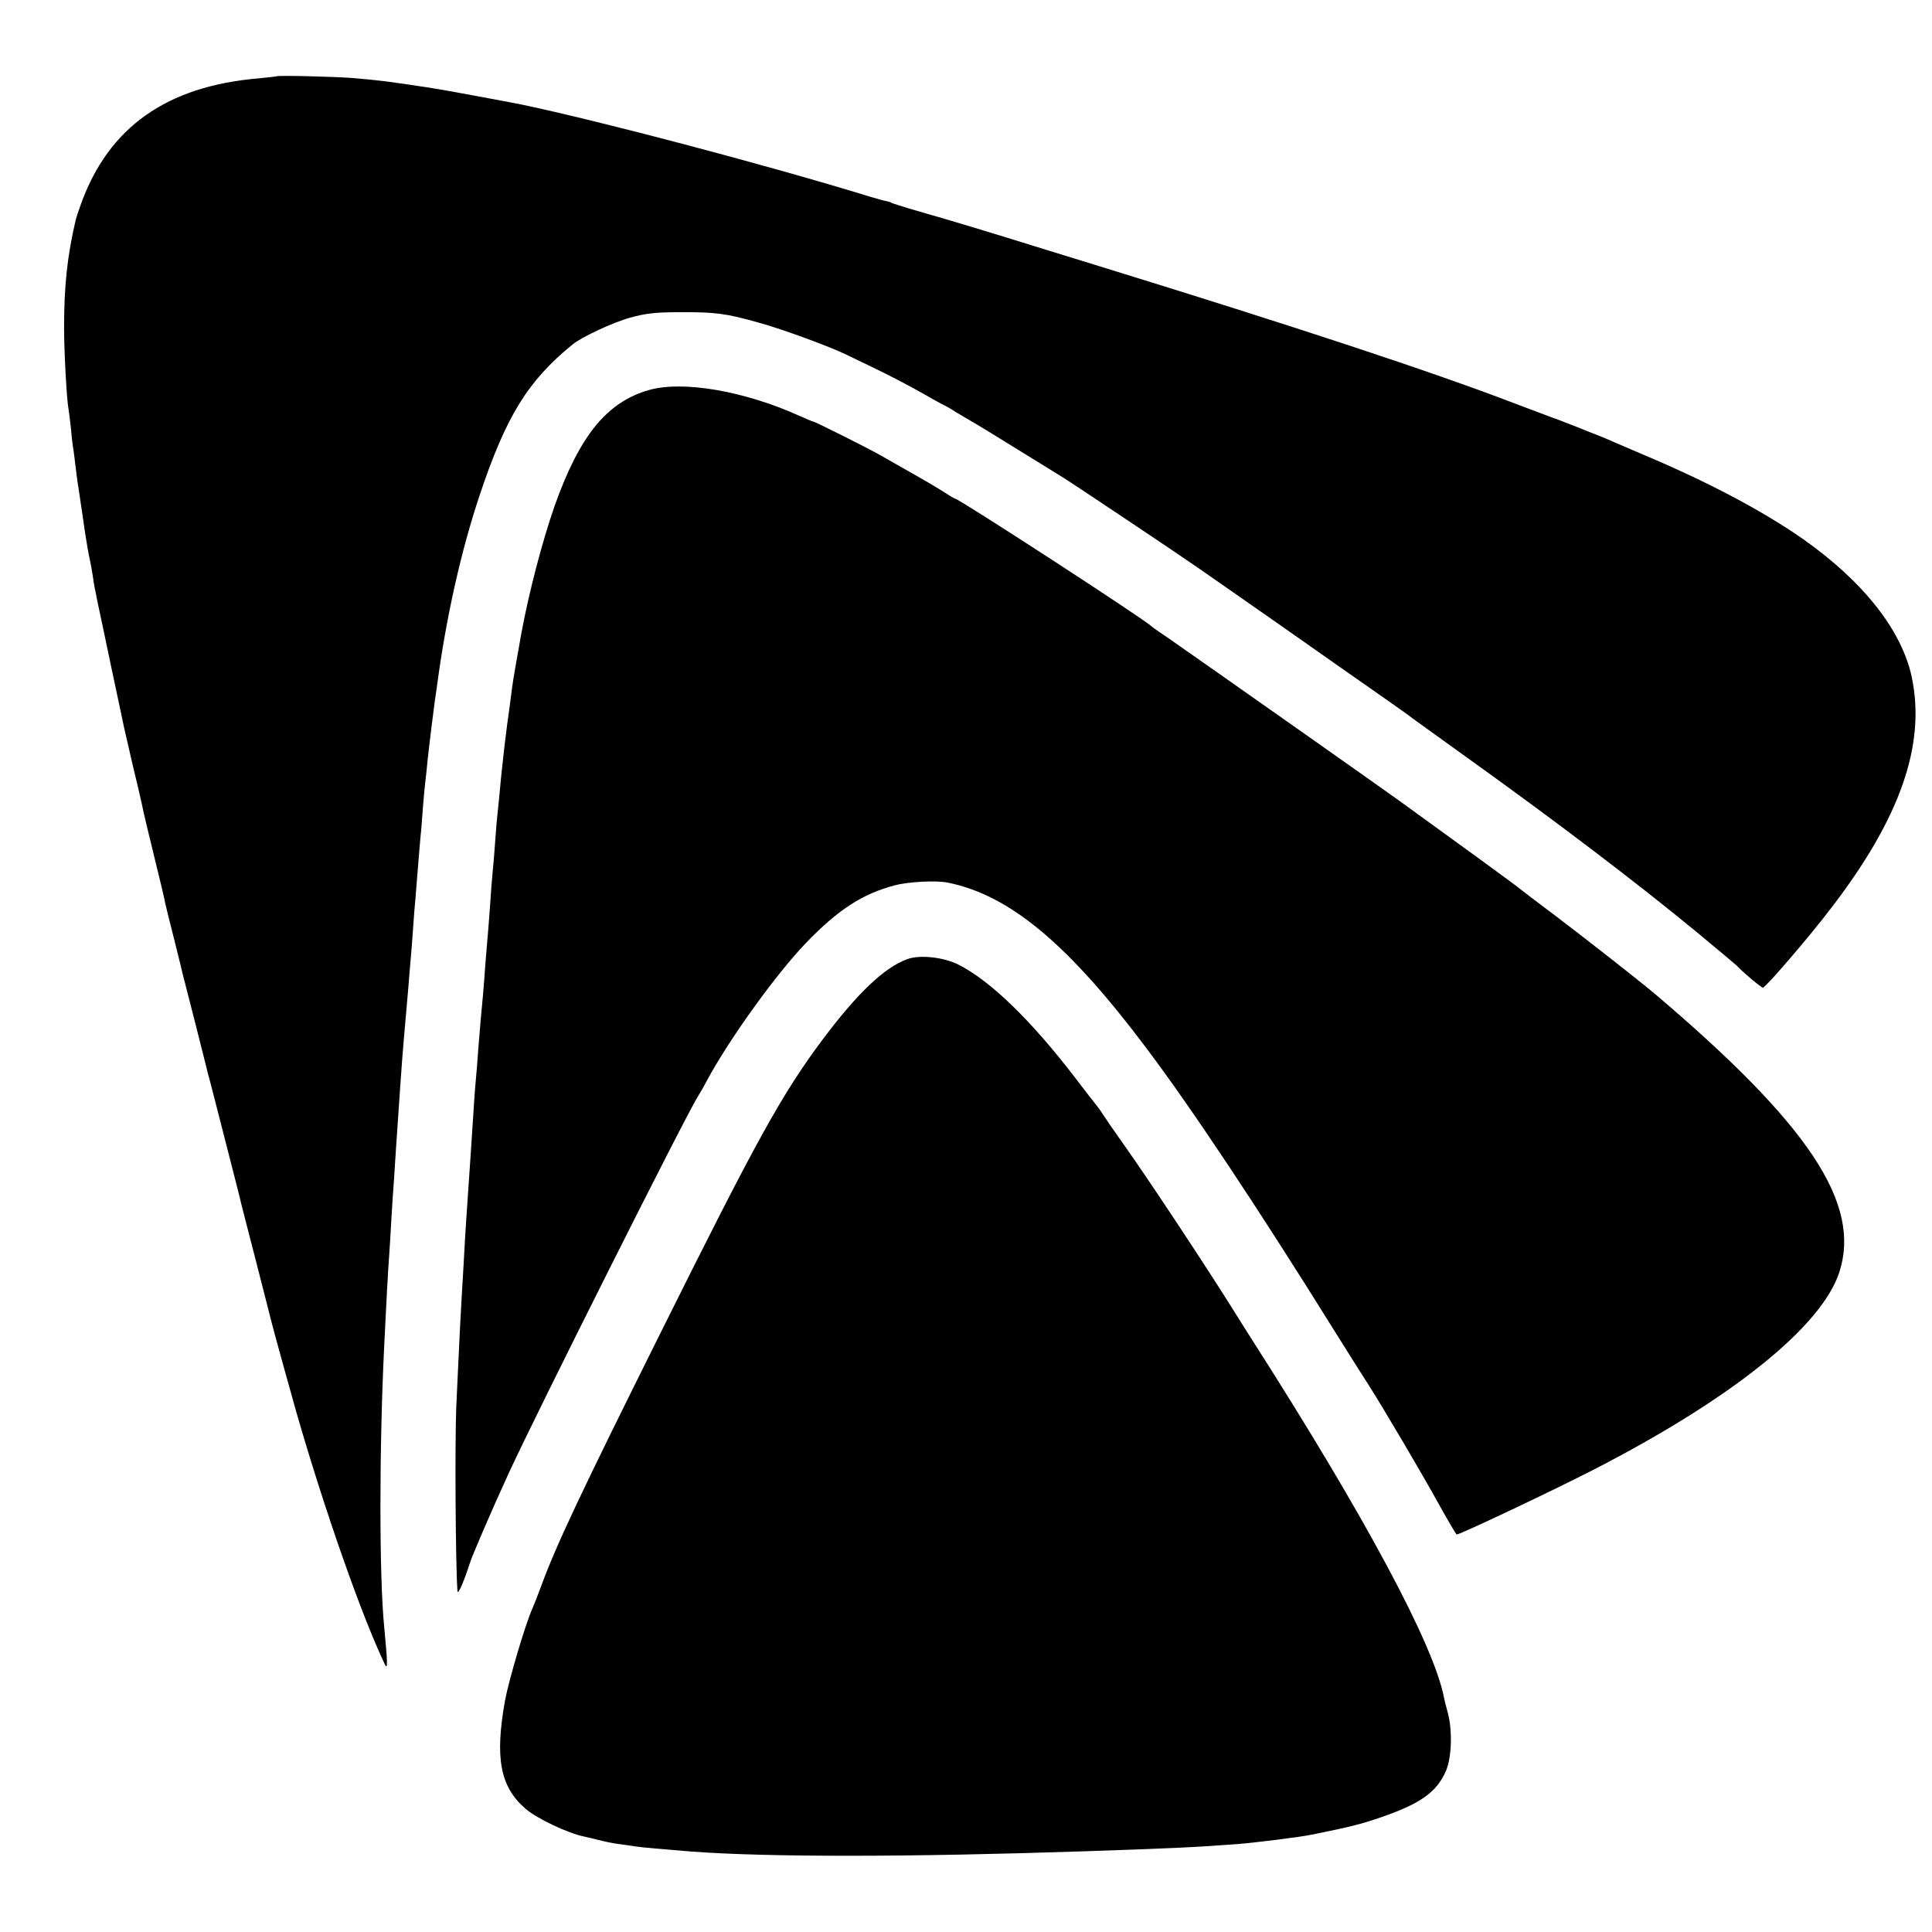
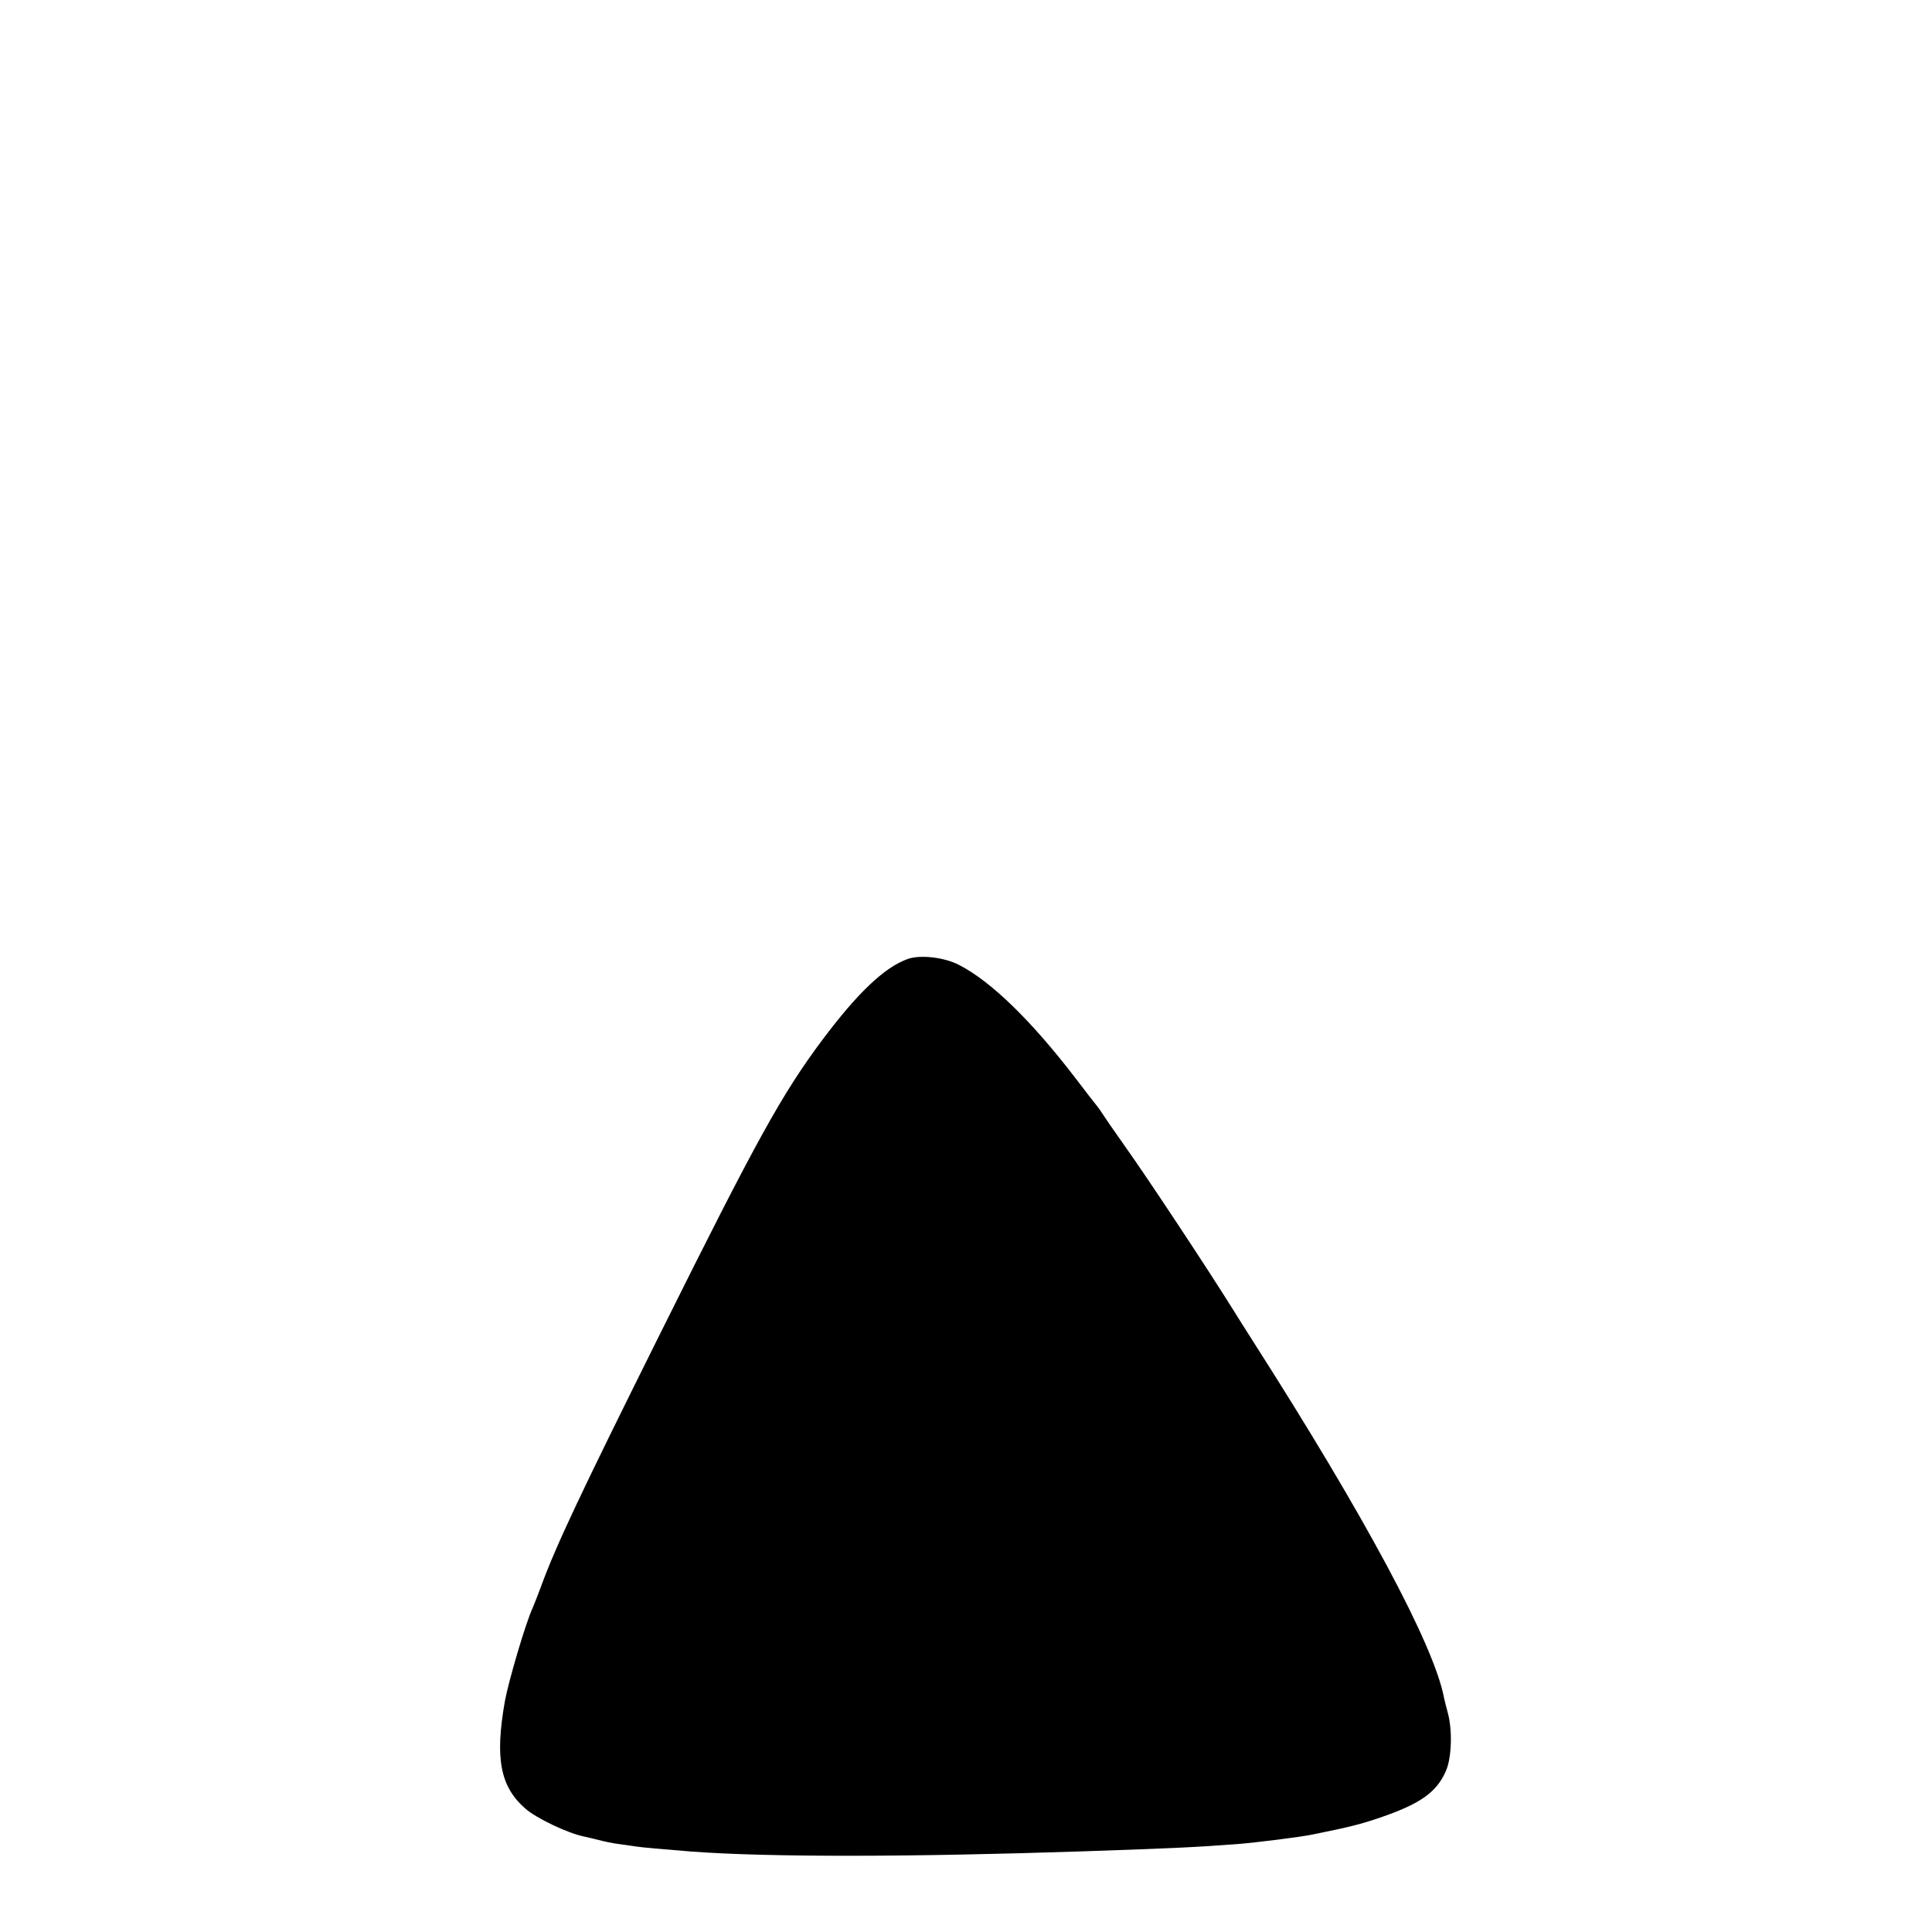
<svg xmlns="http://www.w3.org/2000/svg" version="1.0" width="802pt" height="802pt" viewBox="0 0 802 802" preserveAspectRatio="xMidYMid meet">
  <g transform="translate(0,802) scale(0.1,-0.1)" fill="#000000" stroke="none">
-     <path d="M1147 7703 c-2 -1 -33 -4 -71 -8 -384 -32 -626 -203 -741 -525 -9 -25 -18 -52 -20 -60 -36 -153 -49 -277 -49 -450 0 -98 11 -300 18 -335 2 -11 7 -51 11 -88 3 -37 8 -76 10 -85 1 -9 6 -42 9 -72 4 -30 8 -66 11 -80 2 -14 11 -74 20 -135 8 -60 20 -130 25 -155 6 -25 12 -61 15 -80 3 -19 6 -42 8 -50 2 -8 7 -33 11 -55 5 -22 31 -146 58 -275 28 -129 51 -242 53 -250 2 -8 17 -75 34 -148 18 -73 36 -152 41 -175 4 -23 27 -118 50 -212 23 -93 44 -181 46 -195 3 -14 19 -79 36 -145 16 -66 32 -127 33 -135 2 -8 27 -105 55 -215 28 -110 52 -207 54 -215 3 -8 32 -123 66 -255 34 -132 63 -247 65 -255 1 -8 31 -123 65 -255 34 -132 63 -247 65 -255 8 -33 87 -319 106 -385 118 -409 271 -844 367 -1045 12 -24 11 8 -3 155 -21 209 -21 743 0 1170 7 150 17 334 21 380 2 28 6 95 9 150 3 55 8 123 10 150 2 28 6 91 9 140 16 239 26 379 31 435 7 78 14 163 20 230 3 36 7 90 10 120 3 30 7 89 10 130 3 41 7 98 10 125 2 28 7 84 10 125 3 41 8 95 10 120 3 25 7 79 10 120 3 41 8 91 10 110 2 19 7 58 9 85 9 83 27 228 31 255 2 14 7 45 10 70 38 282 99 553 176 784 110 329 200 475 387 627 37 30 167 91 237 110 63 18 107 23 205 23 149 1 195 -5 332 -44 98 -27 296 -100 363 -133 17 -8 71 -34 120 -58 50 -24 131 -66 181 -94 49 -28 97 -55 105 -58 8 -4 28 -15 44 -26 17 -10 46 -27 66 -39 20 -11 110 -66 200 -122 90 -55 173 -107 183 -113 39 -24 473 -314 556 -372 46 -32 213 -148 370 -258 157 -111 308 -216 335 -235 87 -61 180 -126 190 -135 6 -4 96 -69 200 -144 401 -287 729 -537 984 -747 86 -71 158 -132 161 -135 19 -22 101 -91 108 -91 11 0 191 209 283 330 287 373 394 679 335 959 -41 194 -201 397 -451 573 -166 116 -392 236 -655 347 -80 34 -156 67 -170 73 -14 6 -34 14 -45 18 -11 4 -38 15 -60 24 -62 24 -99 39 -110 42 -5 2 -75 28 -154 58 -341 131 -907 318 -1731 572 -80 25 -188 58 -240 74 -192 60 -387 119 -480 145 -52 15 -102 30 -110 33 -8 3 -18 6 -22 7 -5 2 -9 3 -10 5 -2 1 -10 3 -18 5 -8 1 -40 10 -70 19 -433 133 -1125 315 -1445 382 -49 10 -334 63 -370 68 -183 28 -214 32 -330 42 -78 6 -314 12 -318 7z" />
-     <path d="M2694 6401 c-175 -50 -288 -189 -392 -482 -51 -146 -106 -357 -137 -524 -19 -105 -35 -196 -40 -235 -5 -41 -11 -85 -20 -150 -2 -14 -6 -50 -10 -80 -3 -30 -8 -71 -10 -90 -2 -19 -7 -64 -10 -100 -3 -36 -8 -81 -10 -100 -2 -19 -7 -73 -10 -120 -3 -47 -8 -101 -10 -120 -2 -19 -7 -78 -10 -130 -4 -52 -8 -111 -10 -130 -2 -19 -6 -73 -10 -120 -3 -47 -8 -105 -10 -130 -6 -60 -14 -151 -20 -230 -2 -36 -7 -92 -10 -125 -5 -54 -7 -94 -20 -290 -7 -106 -16 -238 -20 -295 -2 -30 -7 -107 -10 -170 -4 -63 -8 -140 -10 -170 -3 -48 -7 -129 -21 -430 -6 -151 -3 -658 5 -765 2 -18 26 38 51 115 10 33 98 236 162 375 115 250 738 1491 786 1565 9 14 26 44 38 67 92 171 287 441 410 569 133 138 235 204 369 239 56 15 173 21 220 11 256 -52 498 -253 823 -686 187 -248 463 -663 783 -1177 61 -98 126 -200 144 -228 53 -83 218 -362 290 -493 37 -67 70 -122 72 -122 14 0 405 185 568 269 576 296 946 594 1020 819 93 285 -125 613 -765 1156 -63 53 -278 222 -410 322 -80 60 -147 111 -150 114 -4 5 -262 193 -500 365 -97 70 -862 608 -960 676 -36 24 -67 46 -70 49 -24 26 -800 530 -815 530 -3 0 -28 15 -57 34 -47 29 -87 52 -253 146 -52 30 -273 140 -279 140 -3 0 -29 11 -58 24 -228 103 -483 147 -624 107z" />
-     <path d="M3765 4038 c-95 -35 -206 -141 -350 -333 -169 -226 -274 -416 -674 -1220 -330 -663 -432 -878 -496 -1053 -14 -37 -29 -76 -34 -87 -29 -62 -100 -304 -115 -386 -42 -237 -20 -355 84 -446 46 -41 179 -104 246 -117 11 -2 37 -9 59 -14 22 -6 60 -14 85 -17 25 -3 56 -8 70 -10 24 -4 118 -12 230 -21 324 -24 909 -23 1630 1 378 13 465 17 636 30 76 6 262 29 314 40 153 31 198 42 285 72 162 56 229 104 267 191 24 54 28 169 8 242 -7 25 -14 54 -16 64 -42 218 -327 750 -793 1479 -31 49 -68 107 -82 130 -111 178 -356 548 -450 680 -46 65 -88 126 -94 136 -5 9 -16 23 -22 31 -7 8 -47 60 -89 115 -183 239 -352 403 -484 470 -62 32 -164 43 -215 23z" />
+     <path d="M3765 4038 c-95 -35 -206 -141 -350 -333 -169 -226 -274 -416 -674 -1220 -330 -663 -432 -878 -496 -1053 -14 -37 -29 -76 -34 -87 -29 -62 -100 -304 -115 -386 -42 -237 -20 -355 84 -446 46 -41 179 -104 246 -117 11 -2 37 -9 59 -14 22 -6 60 -14 85 -17 25 -3 56 -8 70 -10 24 -4 118 -12 230 -21 324 -24 909 -23 1630 1 378 13 465 17 636 30 76 6 262 29 314 40 153 31 198 42 285 72 162 56 229 104 267 191 24 54 28 169 8 242 -7 25 -14 54 -16 64 -42 218 -327 750 -793 1479 -31 49 -68 107 -82 130 -111 178 -356 548 -450 680 -46 65 -88 126 -94 136 -5 9 -16 23 -22 31 -7 8 -47 60 -89 115 -183 239 -352 403 -484 470 -62 32 -164 43 -215 23" />
  </g>
</svg>